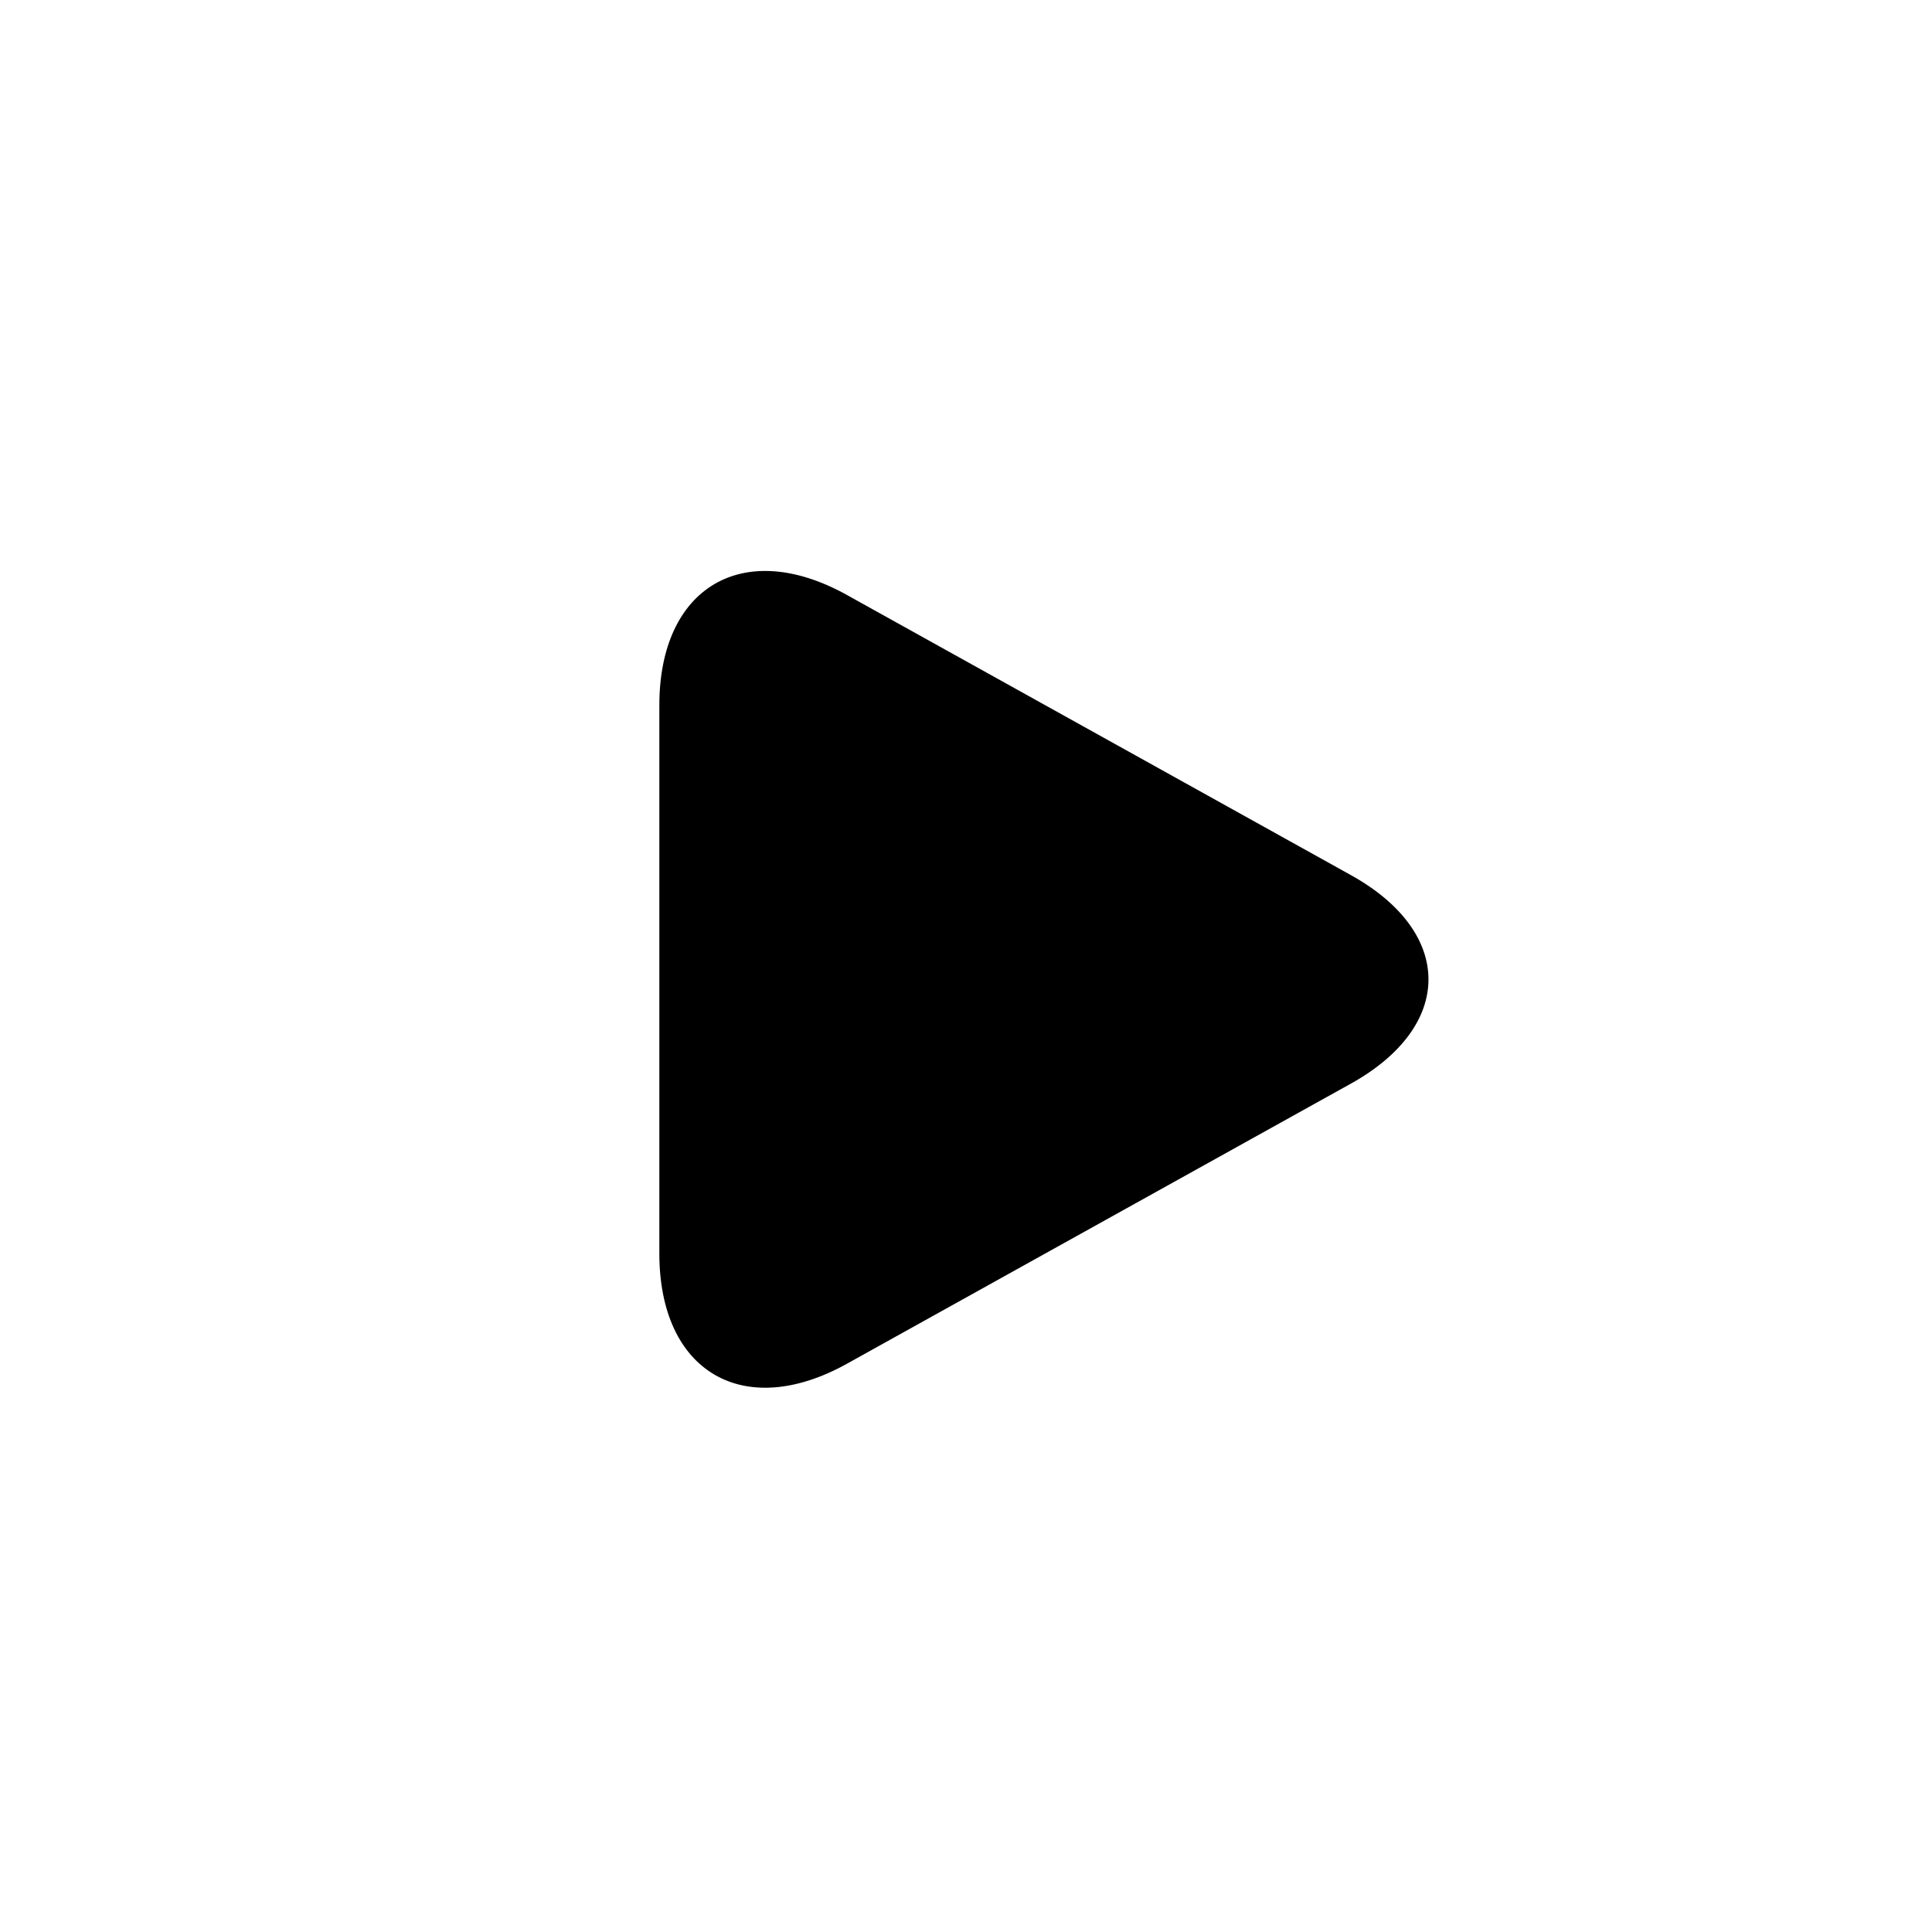
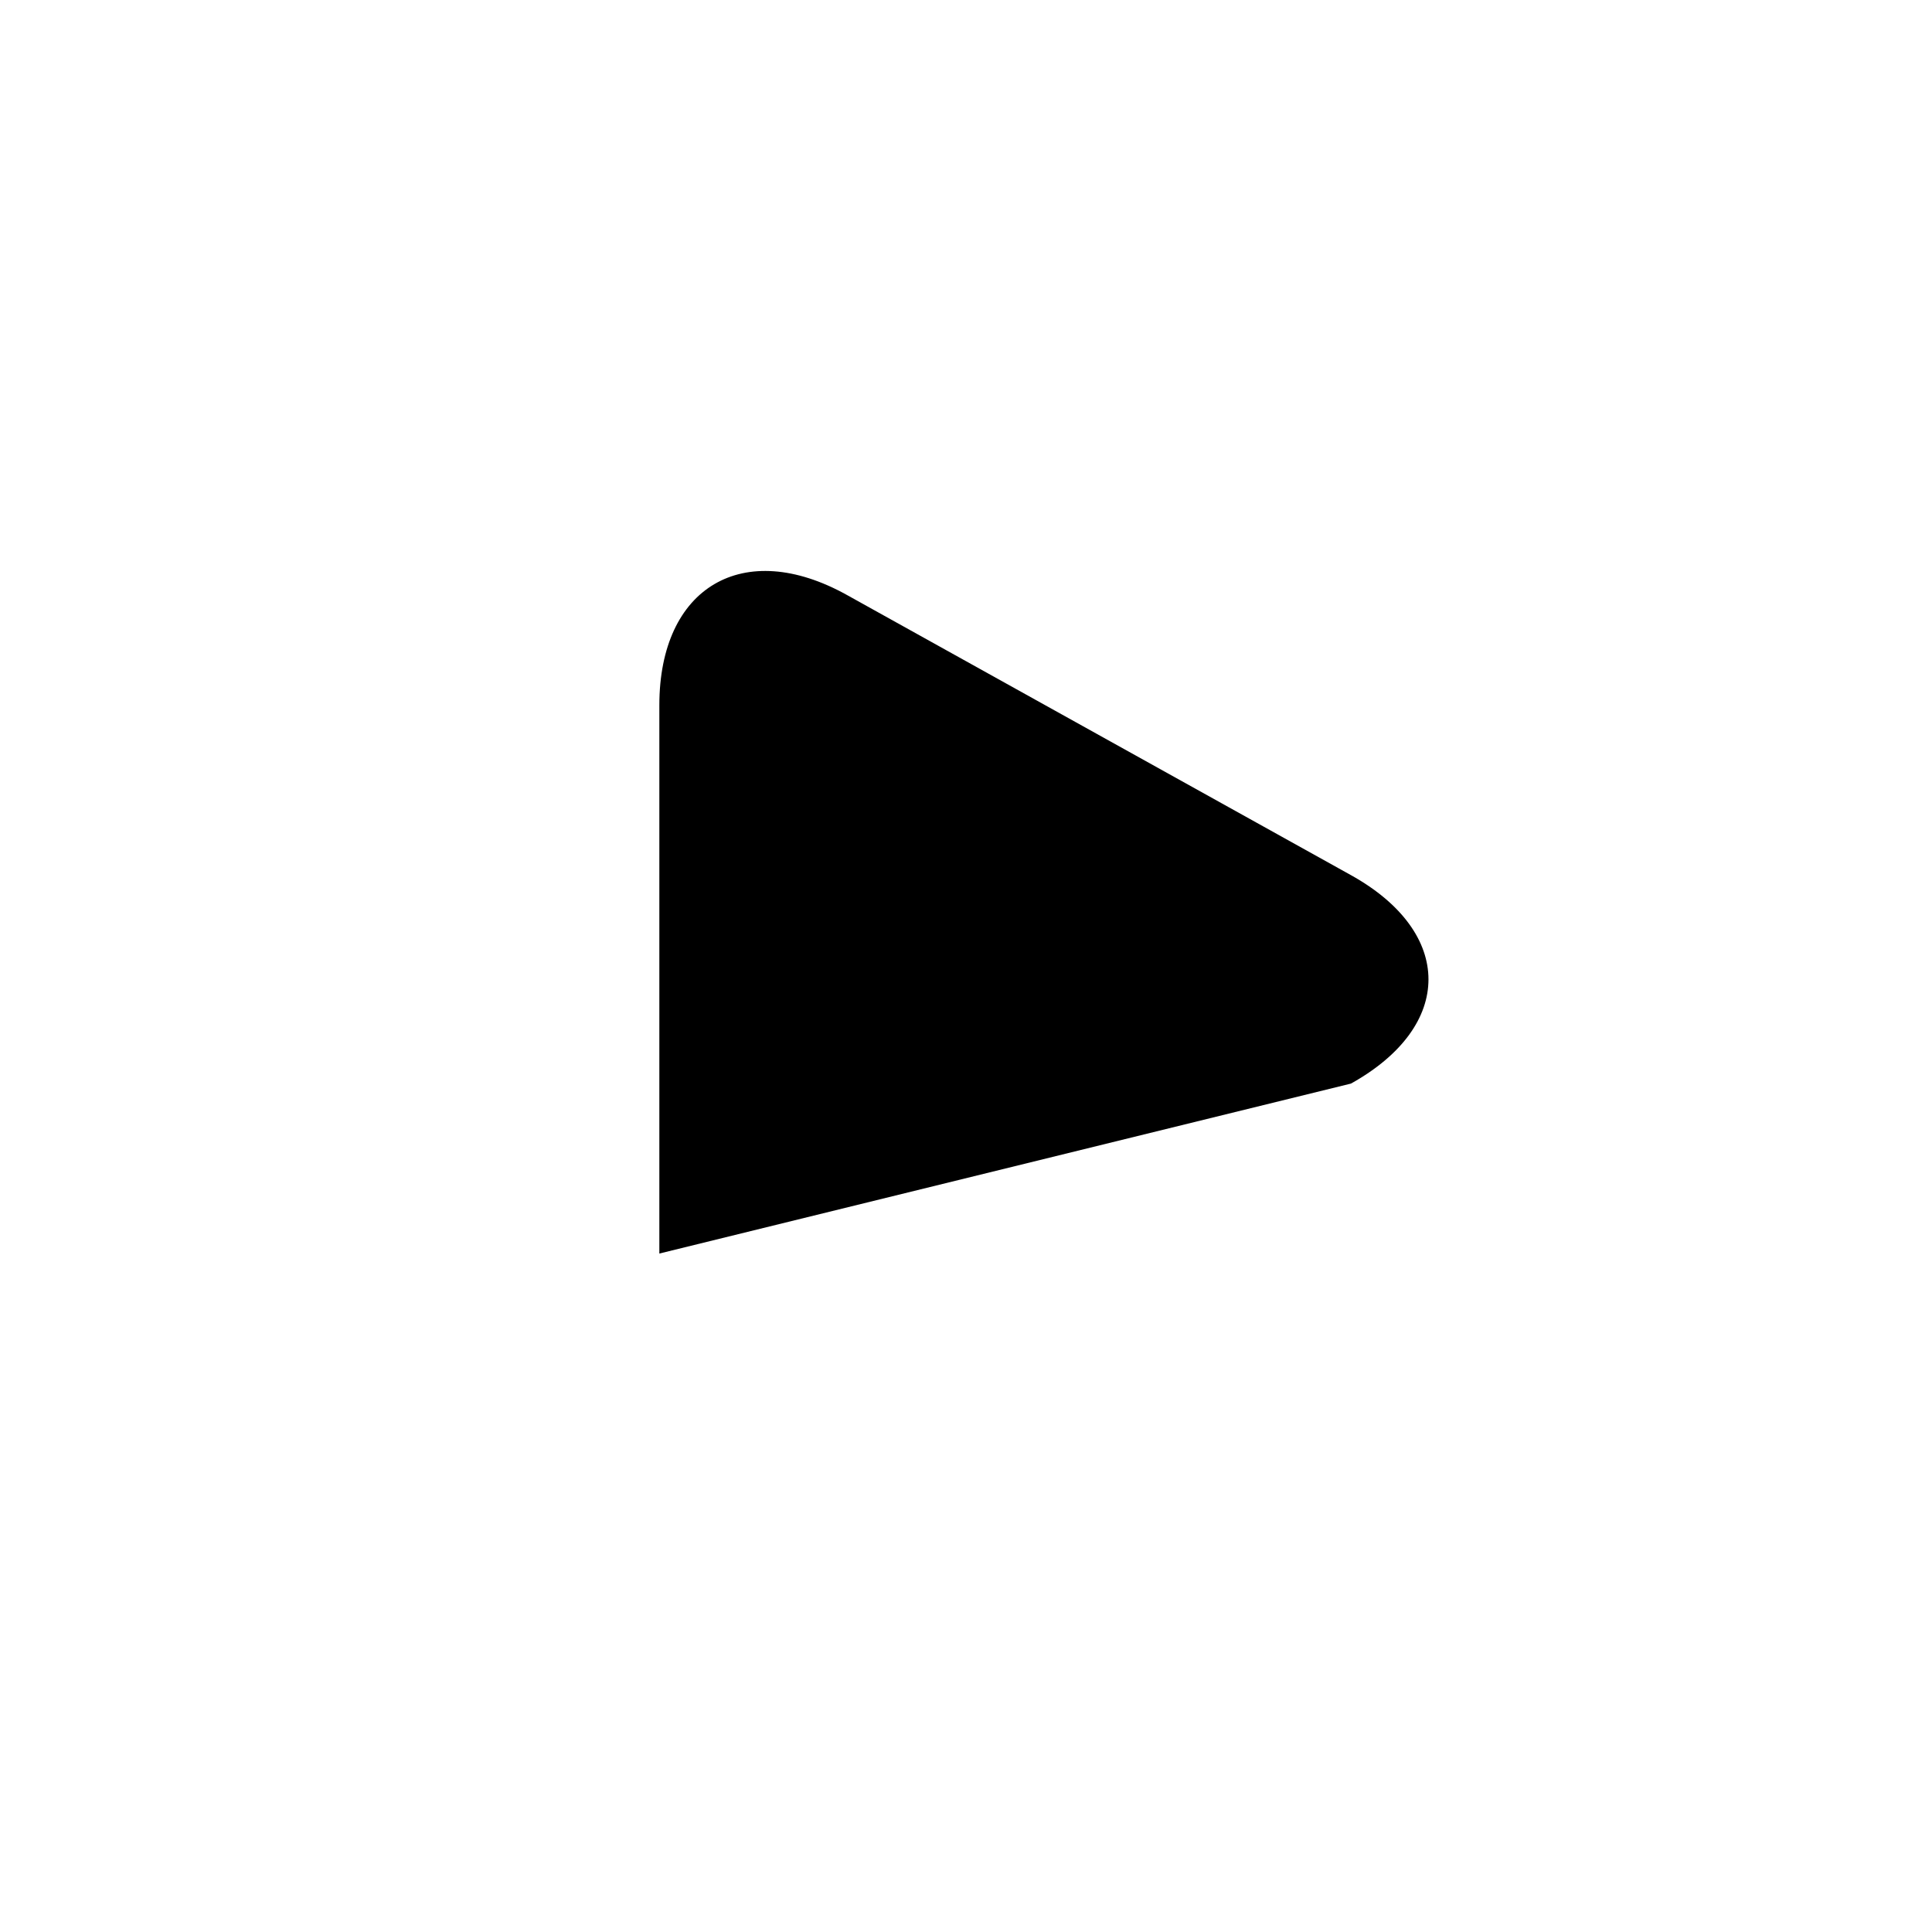
<svg xmlns="http://www.w3.org/2000/svg" width="36px" height="36px" viewBox="0 0 36 36" version="1.1">
  <title>play_normal</title>
  <desc>Created with Sketch.</desc>
  <g id="页面-1" stroke="none" stroke-width="1" fill="none" fill-rule="evenodd">
    <g id="按钮规范" transform="translate(-561, -138)" fill="#000000" fill-rule="nonzero">
      <g id="编组" transform="translate(519, 131)">
        <g id="play_normal" transform="translate(40, 5)">
          <g id="Group-3" transform="translate(13.381, 11.143)">
-             <path d="M4.399,1.943 C2.469,0.87 0.905,1.797 0.905,3.997 L0.905,14.215 C0.905,16.422 2.475,17.338 4.399,16.269 L13.792,11.048 C15.721,9.975 15.715,8.233 13.792,7.164 L4.399,1.943 Z" id="polygon51-5" />
+             <path d="M4.399,1.943 C2.469,0.87 0.905,1.797 0.905,3.997 L0.905,14.215 L13.792,11.048 C15.721,9.975 15.715,8.233 13.792,7.164 L4.399,1.943 Z" id="polygon51-5" />
          </g>
        </g>
      </g>
    </g>
  </g>
</svg>